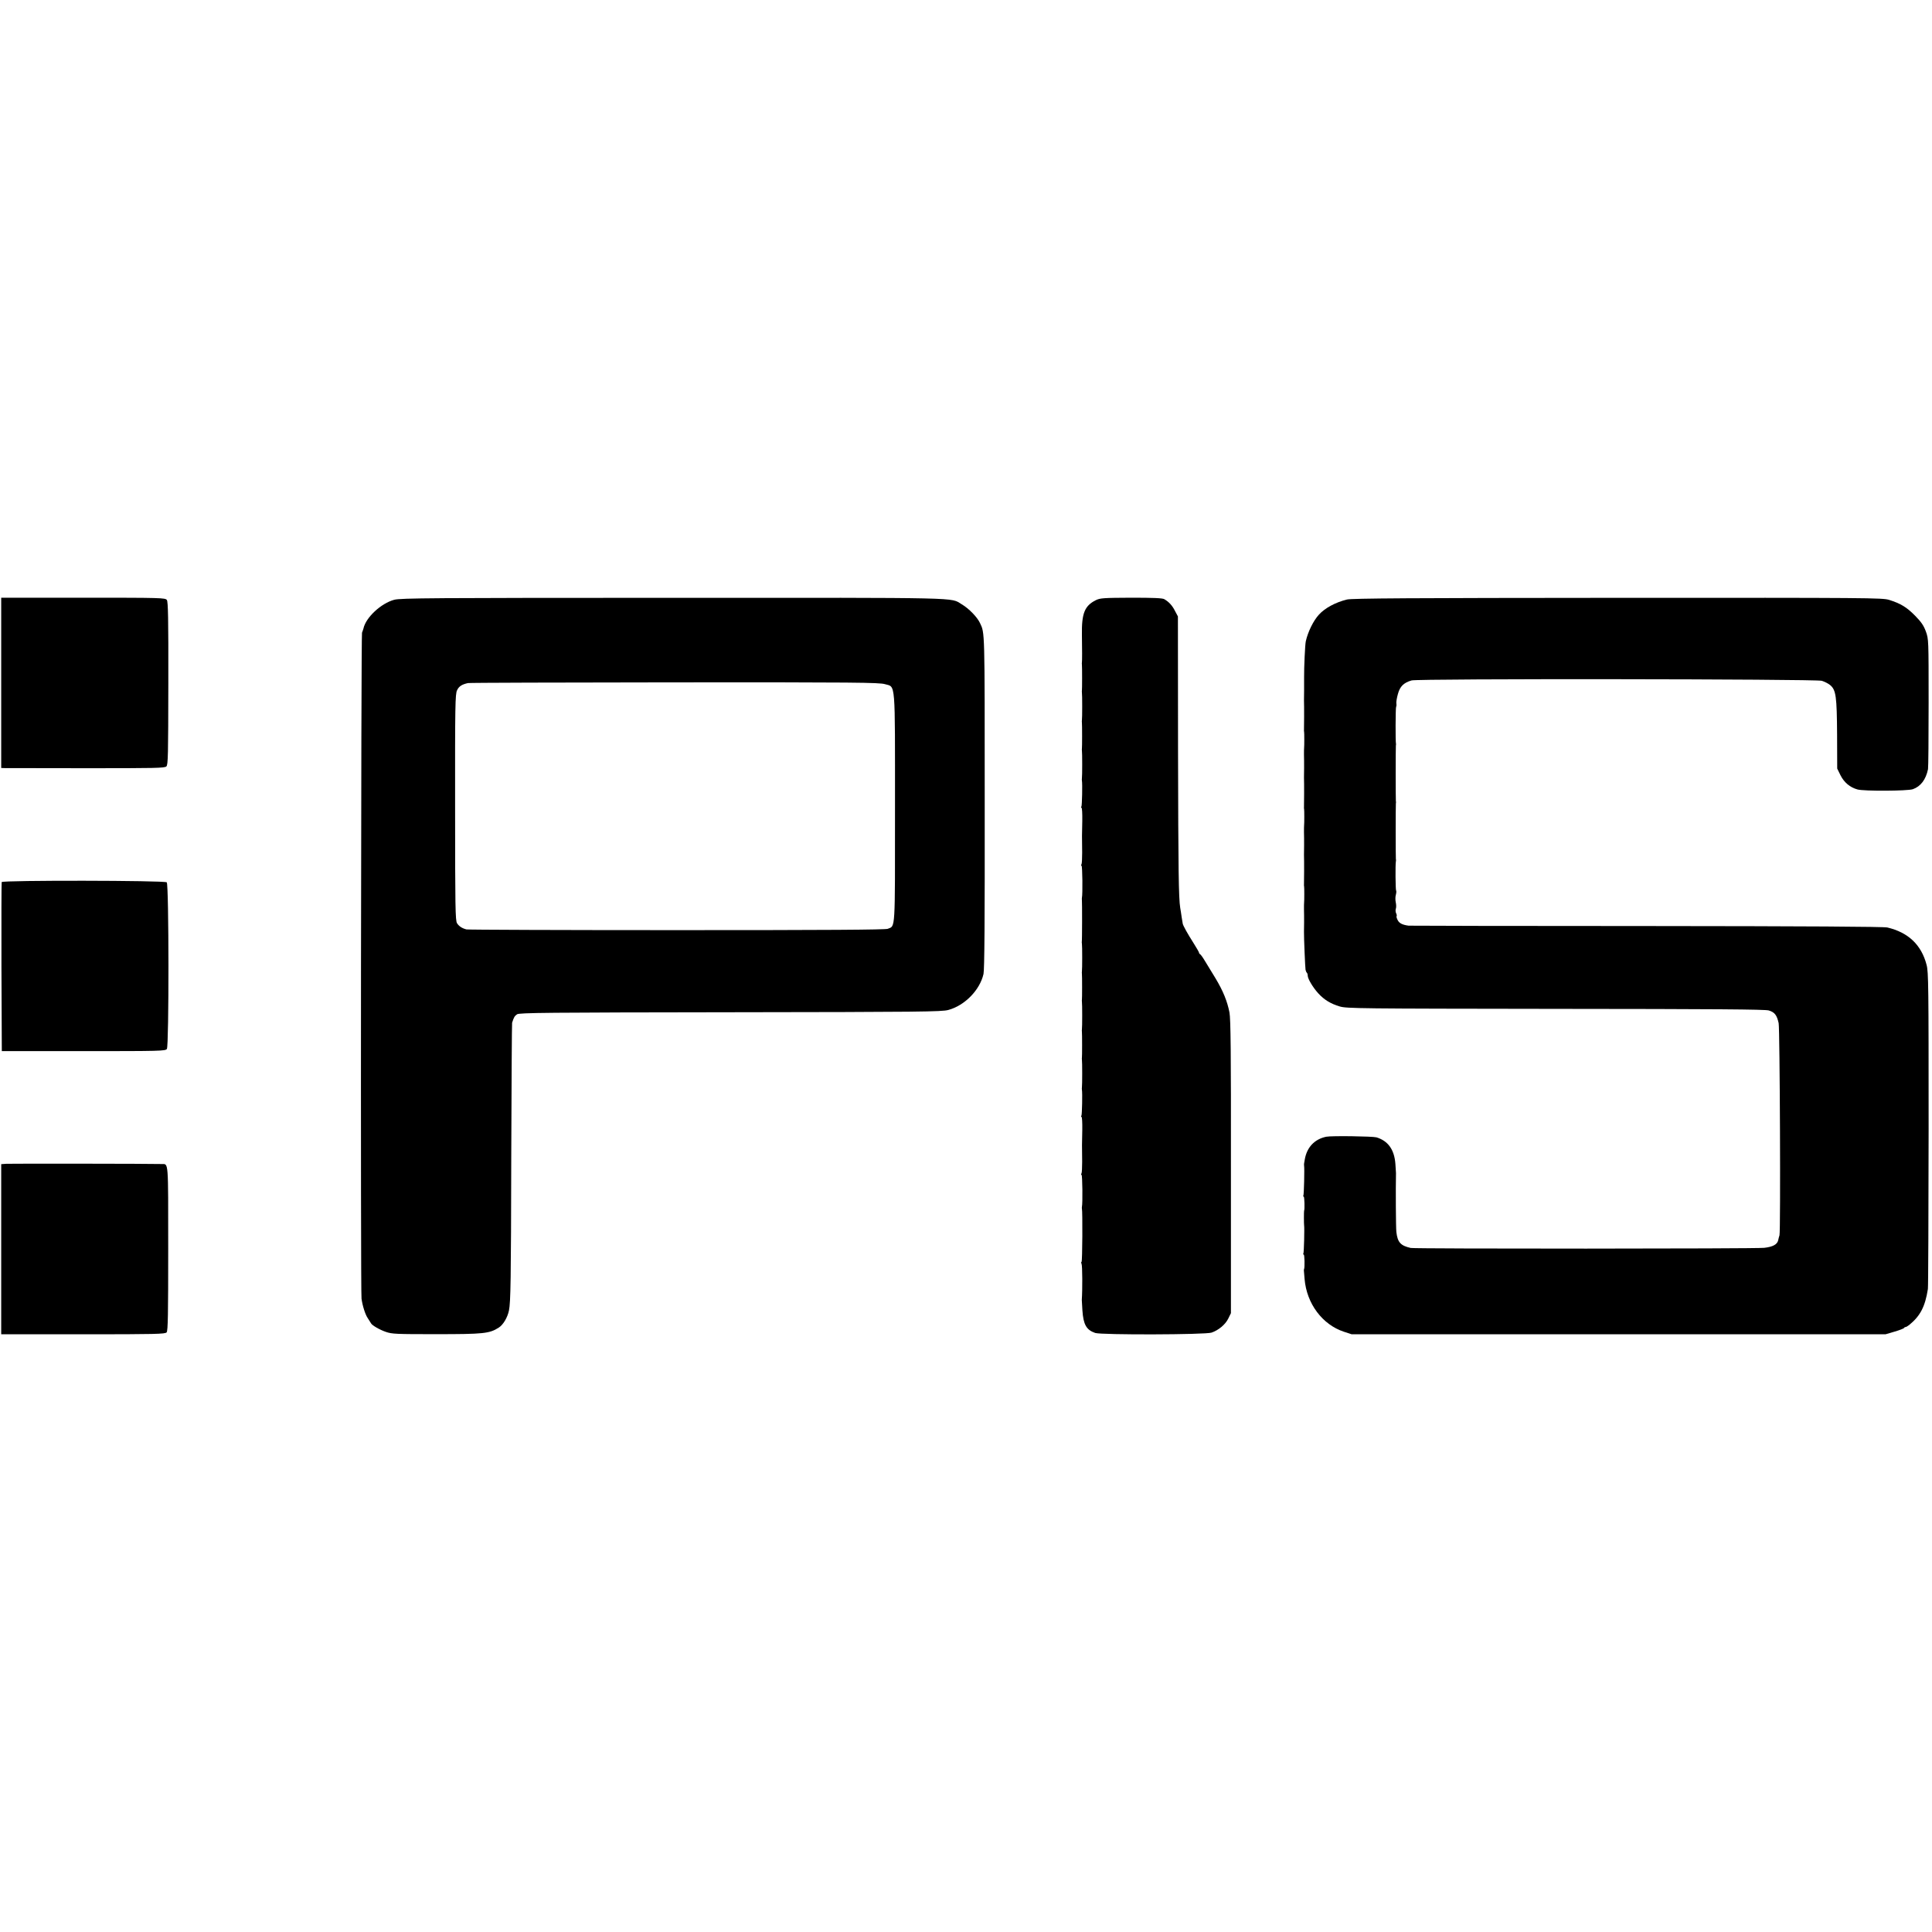
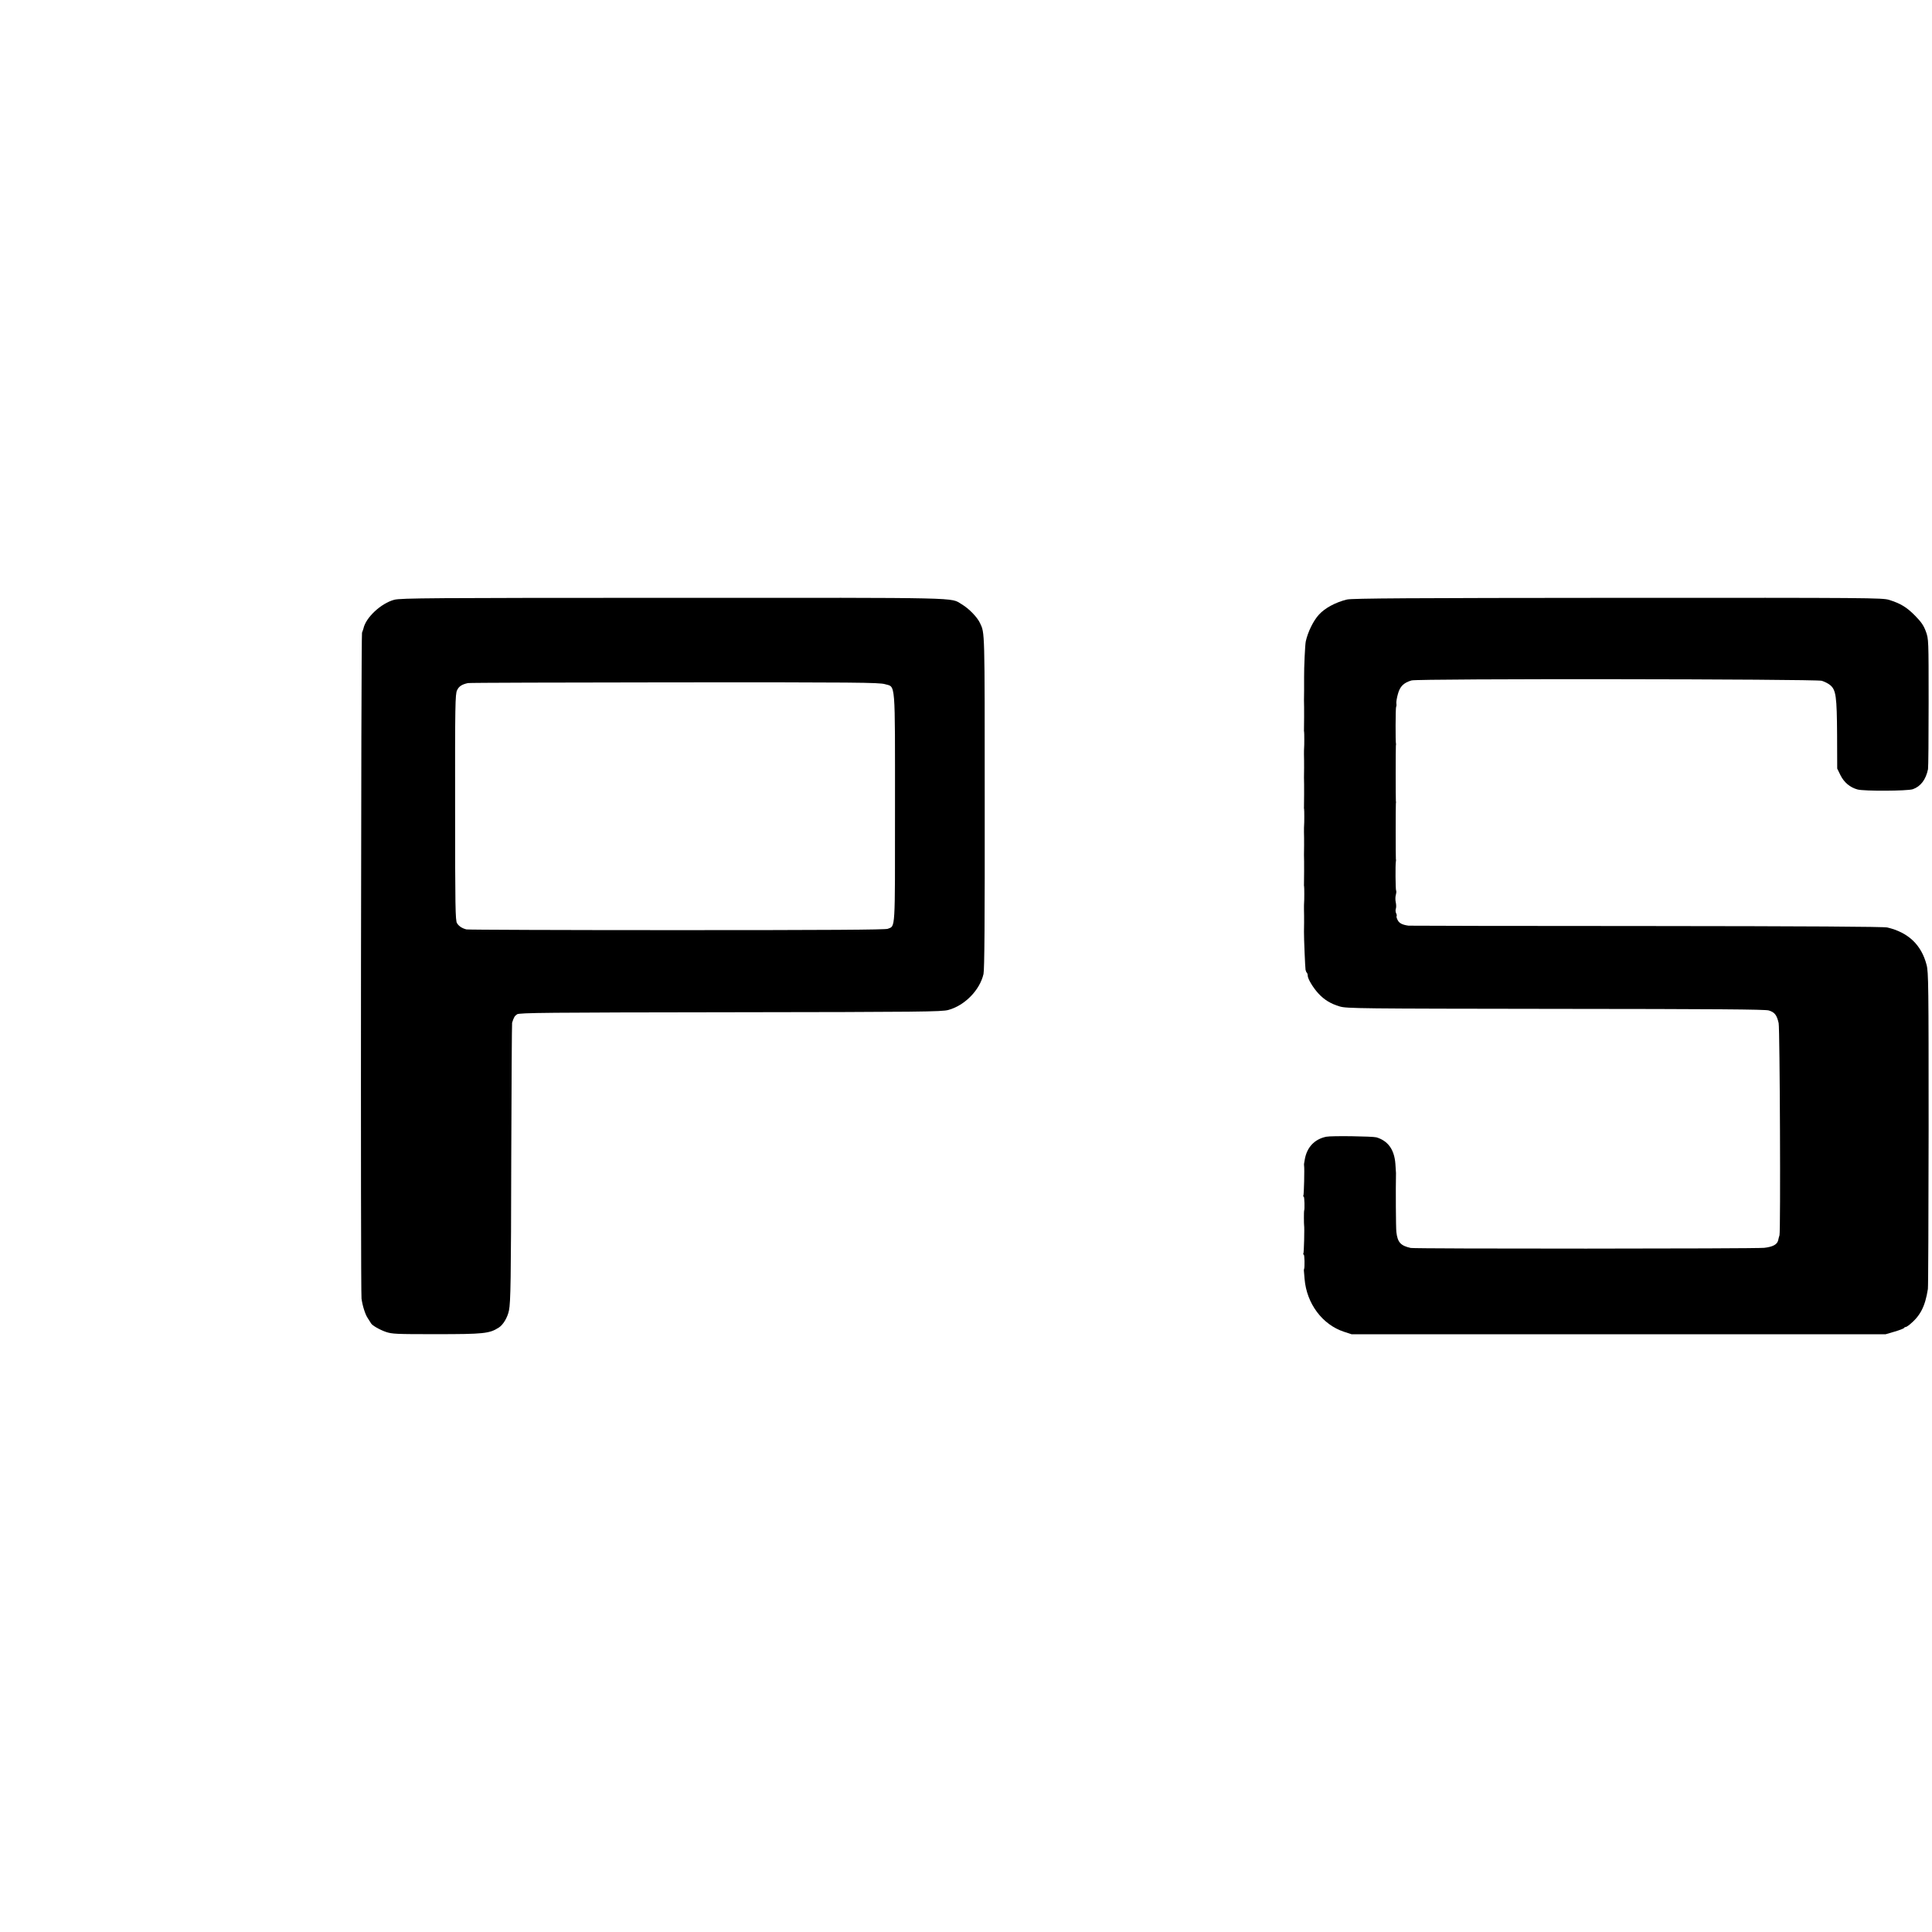
<svg xmlns="http://www.w3.org/2000/svg" version="1.0" width="1600pt" height="1600pt" viewBox="0 0 1600 1600" preserveAspectRatio="xMidYMid meet">
  <g transform="translate(0,1600) scale(0.1,-0.1)" fill="#000000" stroke="none">
-     <path d="M10 10345 l0 -705 28 -1 c15 0 319 -1 675 -1 576 0 651 1 665 15 14 14 15 92 16 688 1 538 -2 675 -12 690 -13 18 -41 19 -693 19 l-679 0 0 -705z" />
    <path d="M3265 11033 c-109 -29 -236 -147 -255 -238 -1 -5 -7 -21 -12 -35 -8 -22 -13 -5456 -4 -5515 8 -59 31 -132 52 -162 12 -18 24 -37 26 -41 7 -17 71 -54 123 -72 52 -18 86 -19 419 -19 391 0 439 5 516 54 37 23 73 84 85 142 14 70 17 246 19 1273 2 602 5 1102 7 1110 15 47 21 56 41 70 20 13 237 15 1768 17 1577 2 1751 4 1804 19 136 37 261 165 291 298 8 37 11 428 10 1431 0 1432 1 1390 -39 1475 -22 48 -91 120 -152 156 -97 57 59 54 -2389 53 -2008 0 -2256 -2 -2310 -16z m4064 -699 c89 -26 83 47 83 -1027 0 -1032 4 -973 -60 -999 -20 -8 -500 -11 -1747 -11 -946 0 -1730 3 -1742 6 -36 9 -62 26 -78 51 -14 21 -16 133 -16 959 -1 849 1 939 16 970 15 33 40 49 90 60 11 3 781 5 1711 6 1500 1 1697 -1 1743 -15z" />
-     <path d="M9076 11030 c-94 -47 -119 -109 -116 -290 2 -110 2 -216 0 -225 -1 -5 -1 -14 0 -20 2 -13 2 -208 0 -215 -1 -3 -1 -9 0 -15 3 -13 3 -217 0 -230 -1 -5 -1 -14 0 -20 2 -13 2 -208 0 -215 -1 -3 -1 -9 0 -15 3 -13 3 -217 0 -230 -1 -5 -1 -14 0 -20 5 -26 1 -205 -4 -214 -4 -6 -4 -11 1 -11 4 0 7 -48 6 -107 -3 -116 -3 -133 -1 -264 0 -48 -2 -92 -6 -98 -4 -6 -4 -11 1 -11 7 0 10 -236 3 -265 -1 -5 -1 -14 0 -20 2 -13 2 -338 -1 -345 -1 -3 0 -9 1 -15 3 -13 3 -217 0 -230 -1 -5 -1 -14 0 -20 2 -13 2 -208 0 -215 -1 -3 -1 -9 0 -15 3 -13 3 -217 0 -230 -1 -5 -1 -14 0 -20 2 -13 2 -208 0 -215 -1 -3 -1 -9 0 -15 3 -13 3 -217 0 -230 -1 -5 -1 -14 0 -20 5 -26 1 -205 -4 -214 -4 -6 -4 -11 1 -11 4 0 7 -48 6 -107 -3 -116 -3 -133 -1 -264 0 -48 -2 -92 -6 -98 -4 -6 -4 -11 1 -11 7 0 10 -236 3 -265 -1 -5 -1 -12 0 -15 6 -16 4 -440 -3 -440 -4 0 -4 -8 0 -17 7 -14 8 -213 2 -298 0 -5 2 -44 5 -87 8 -118 33 -162 106 -187 51 -17 913 -15 964 3 58 20 114 67 138 116 l22 45 0 1210 c1 954 -2 1225 -12 1280 -18 92 -52 177 -115 282 -29 47 -67 110 -86 141 -19 32 -38 59 -43 60 -4 2 -8 7 -8 12 0 5 -23 44 -50 87 -43 67 -81 135 -85 153 0 3 -4 28 -9 55 -4 28 -9 62 -12 77 -13 83 -16 304 -18 1308 l-1 1105 -24 45 c-23 46 -50 75 -89 98 -16 9 -90 12 -274 12 -231 -1 -256 -3 -292 -20z" />
    <path d="M11155 11035 c-95 -23 -183 -71 -232 -125 -46 -50 -91 -141 -109 -221 -6 -25 -15 -219 -14 -299 0 -25 0 -74 0 -110 -1 -36 -1 -72 -1 -80 2 -39 1 -239 0 -247 -1 -4 0 -10 1 -13 2 -6 2 -121 0 -135 -1 -5 -1 -30 -1 -55 1 -25 1 -74 1 -110 -1 -36 -1 -72 -1 -80 2 -39 1 -239 0 -247 -1 -4 0 -10 1 -13 2 -6 2 -121 0 -135 -1 -5 -1 -30 -1 -55 1 -25 1 -74 1 -110 -1 -36 -1 -72 -1 -80 2 -39 1 -239 0 -247 -1 -4 0 -10 1 -13 2 -6 2 -121 0 -135 -1 -5 -1 -30 -1 -55 1 -25 1 -74 1 -110 -1 -36 -1 -69 -1 -75 -1 -48 10 -304 13 -317 2 -10 7 -21 11 -24 4 -4 7 -15 7 -24 0 -26 44 -99 87 -146 49 -54 104 -87 178 -109 57 -17 158 -18 1785 -20 1336 -1 1735 -4 1768 -13 49 -15 67 -38 82 -105 10 -48 17 -1725 7 -1757 -3 -8 -8 -27 -11 -42 -8 -34 -44 -54 -116 -62 -69 -8 -2889 -9 -2927 -1 -84 19 -109 46 -119 133 -4 35 -6 358 -3 487 0 6 -2 40 -5 77 -9 118 -61 190 -157 219 -33 9 -373 14 -416 5 -96 -20 -159 -86 -177 -186 -2 -14 -5 -29 -6 -35 -1 -5 -1 -14 0 -20 4 -21 -1 -238 -6 -246 -3 -5 -2 -9 3 -9 6 0 9 -107 3 -117 -2 -4 -2 -111 0 -120 4 -20 -1 -227 -6 -234 -3 -5 -2 -9 3 -9 7 0 9 -104 3 -120 -3 -6 -3 -1 4 -82 17 -204 147 -378 326 -437 l64 -21 2210 0 2211 0 75 22 c41 12 77 26 78 30 2 4 8 8 13 8 5 0 18 8 30 17 92 75 132 152 155 298 3 17 5 613 6 1325 0 1185 -1 1301 -17 1360 -43 165 -151 268 -325 309 -31 7 -660 11 -1995 12 -1072 0 -1959 2 -1970 3 -51 7 -77 20 -90 46 -8 15 -12 30 -9 33 3 3 1 14 -4 24 -5 10 -6 27 -2 38 4 11 3 35 -1 53 -4 18 -4 46 1 62 4 16 5 31 2 35 -5 5 -7 215 -2 240 1 6 2 15 0 20 -2 14 -2 448 0 460 1 6 2 15 0 20 -2 14 -2 448 0 460 1 6 2 12 1 15 -5 12 -4 298 1 306 3 5 4 18 2 29 -2 11 4 46 13 78 17 63 48 93 113 112 54 16 3341 12 3397 -3 23 -7 55 -23 70 -36 48 -40 55 -95 57 -410 l1 -281 27 -55 c30 -60 79 -101 141 -118 54 -15 413 -13 458 2 65 23 108 79 126 166 3 14 5 262 5 551 0 525 0 526 -23 590 -18 49 -38 78 -89 130 -70 71 -120 101 -215 131 -57 17 -153 18 -2250 17 -1707 -1 -2201 -4 -2240 -14z" />
-     <path d="M14 8695 c-2 -5 -3 -323 -2 -705 l3 -695 677 0 c636 0 678 1 690 18 18 25 17 1362 -1 1380 -16 16 -1361 18 -1367 2z" />
-     <path d="M53 6362 l-43 -3 0 -705 0 -704 679 0 c601 0 680 2 691 16 11 12 13 155 13 695 0 737 3 698 -53 699 -88 3 -1253 4 -1287 2z" />
  </g>
</svg>